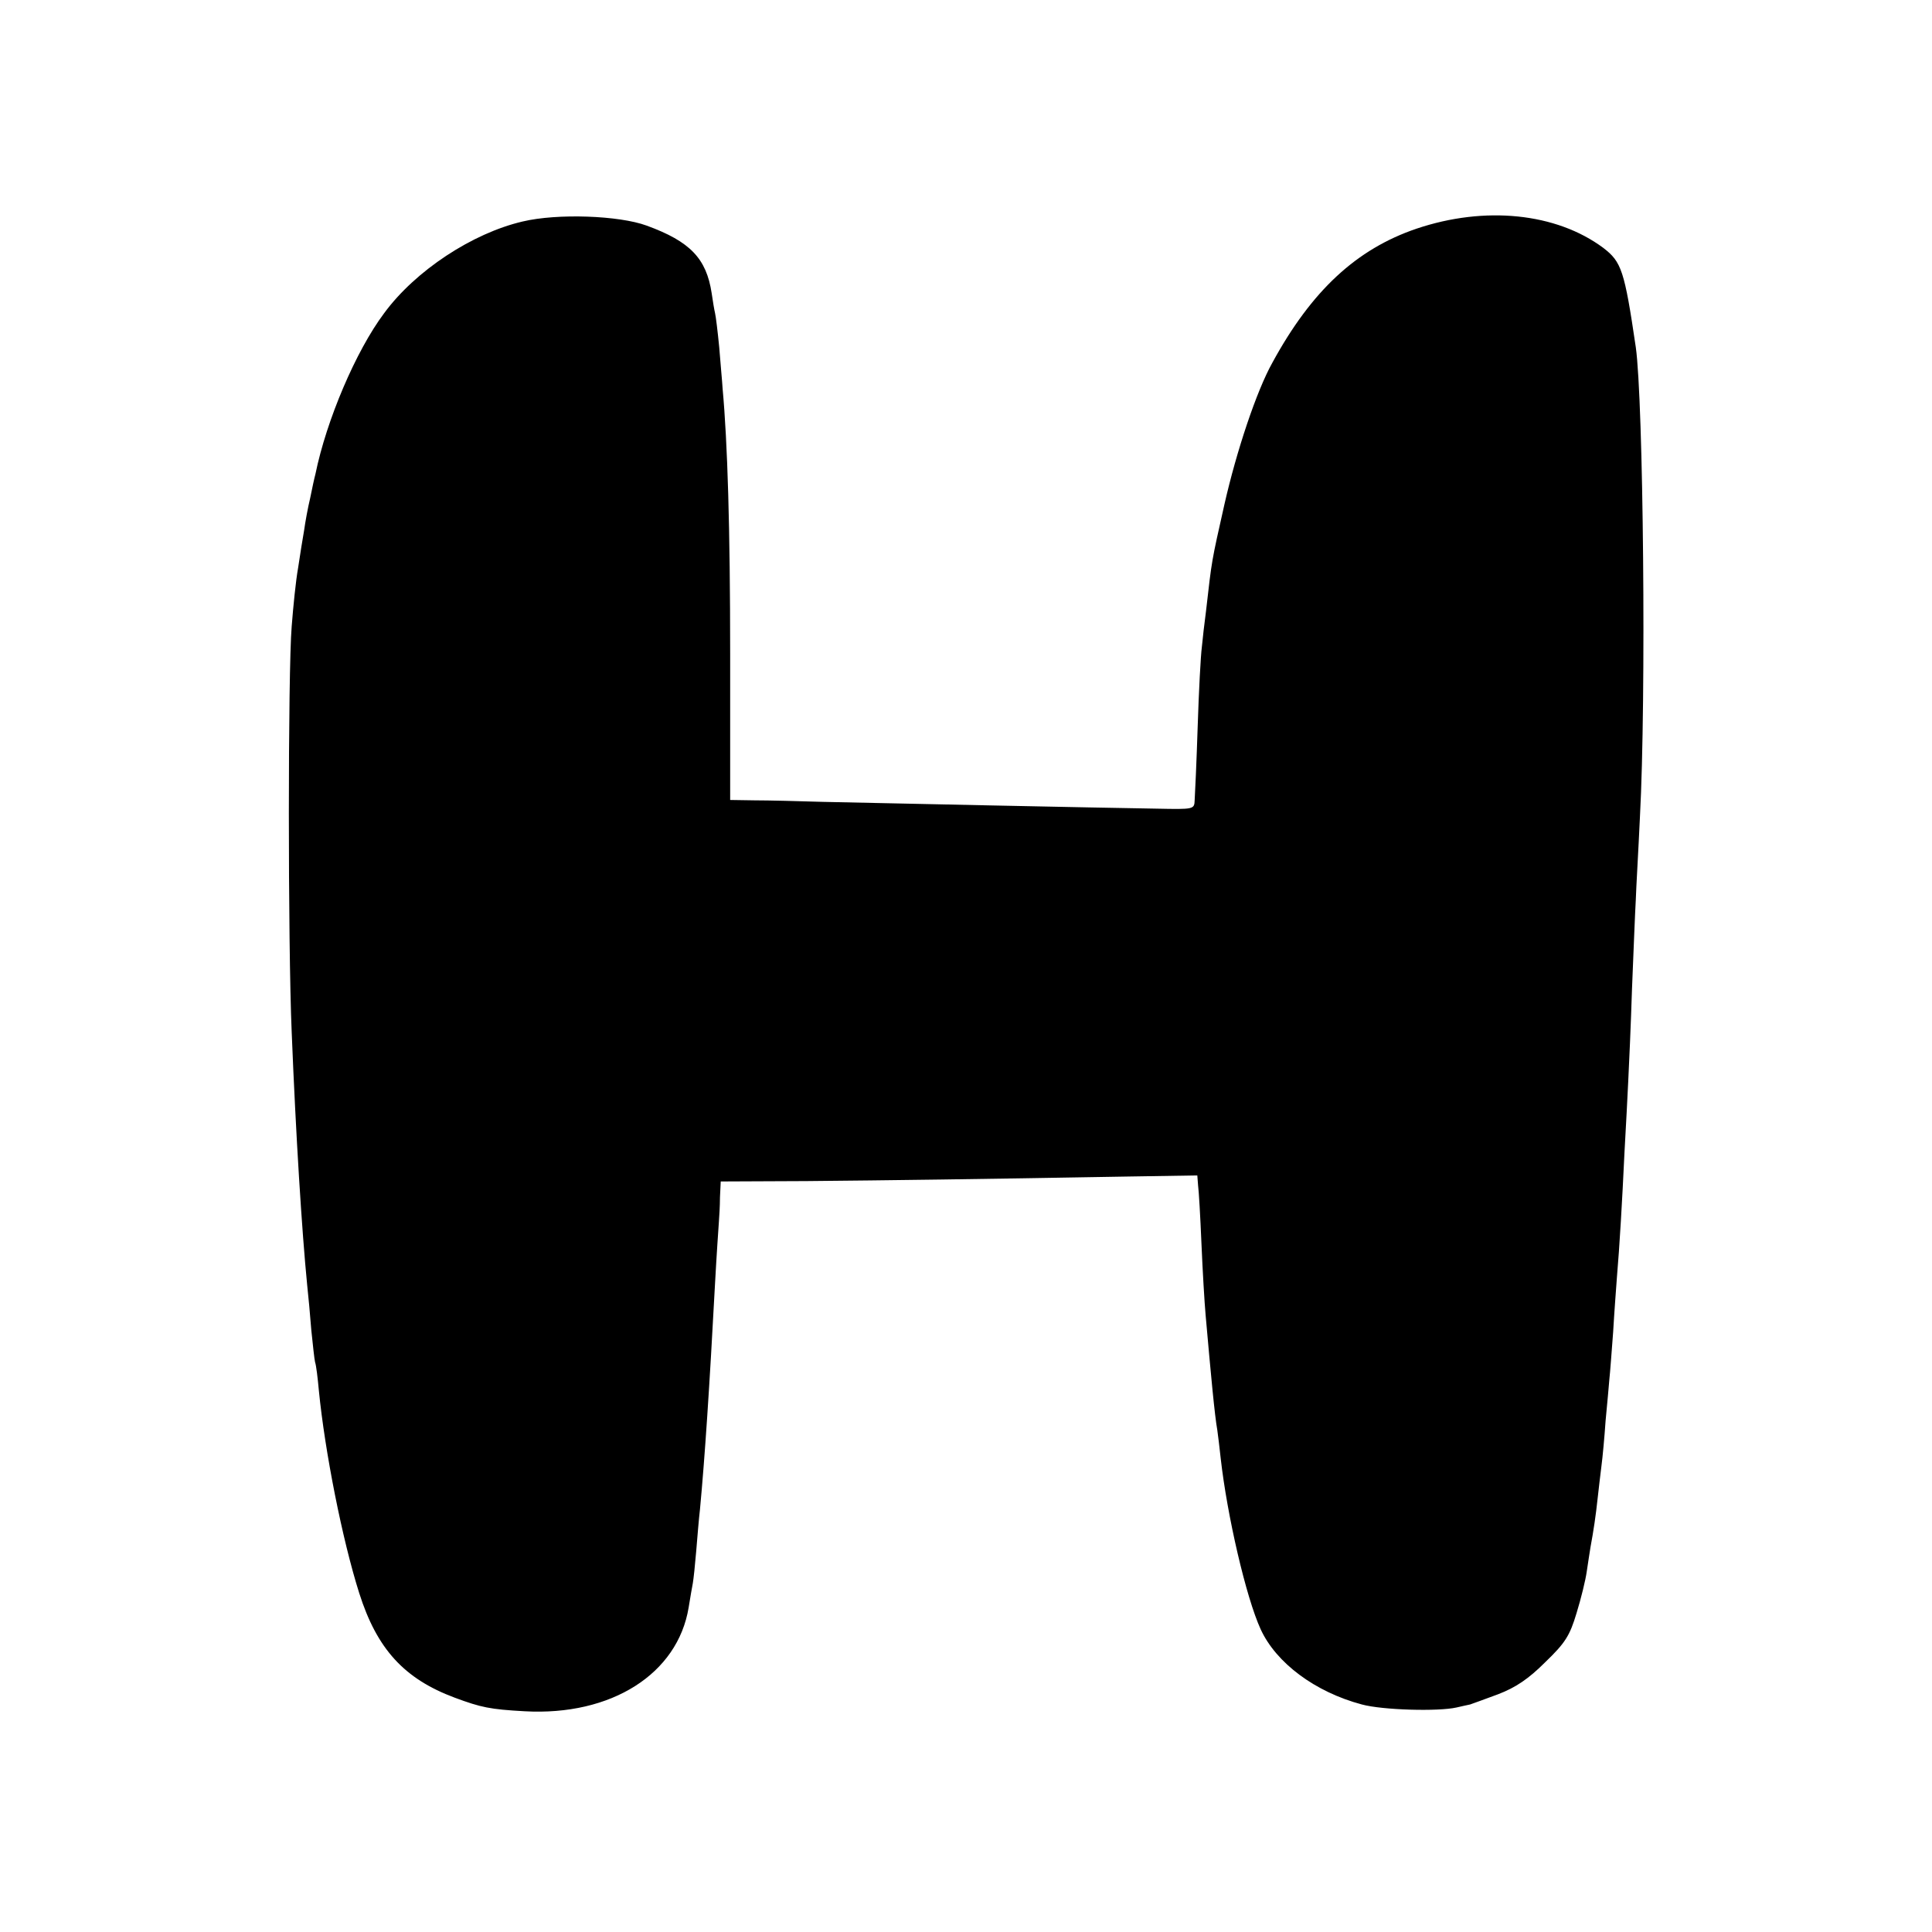
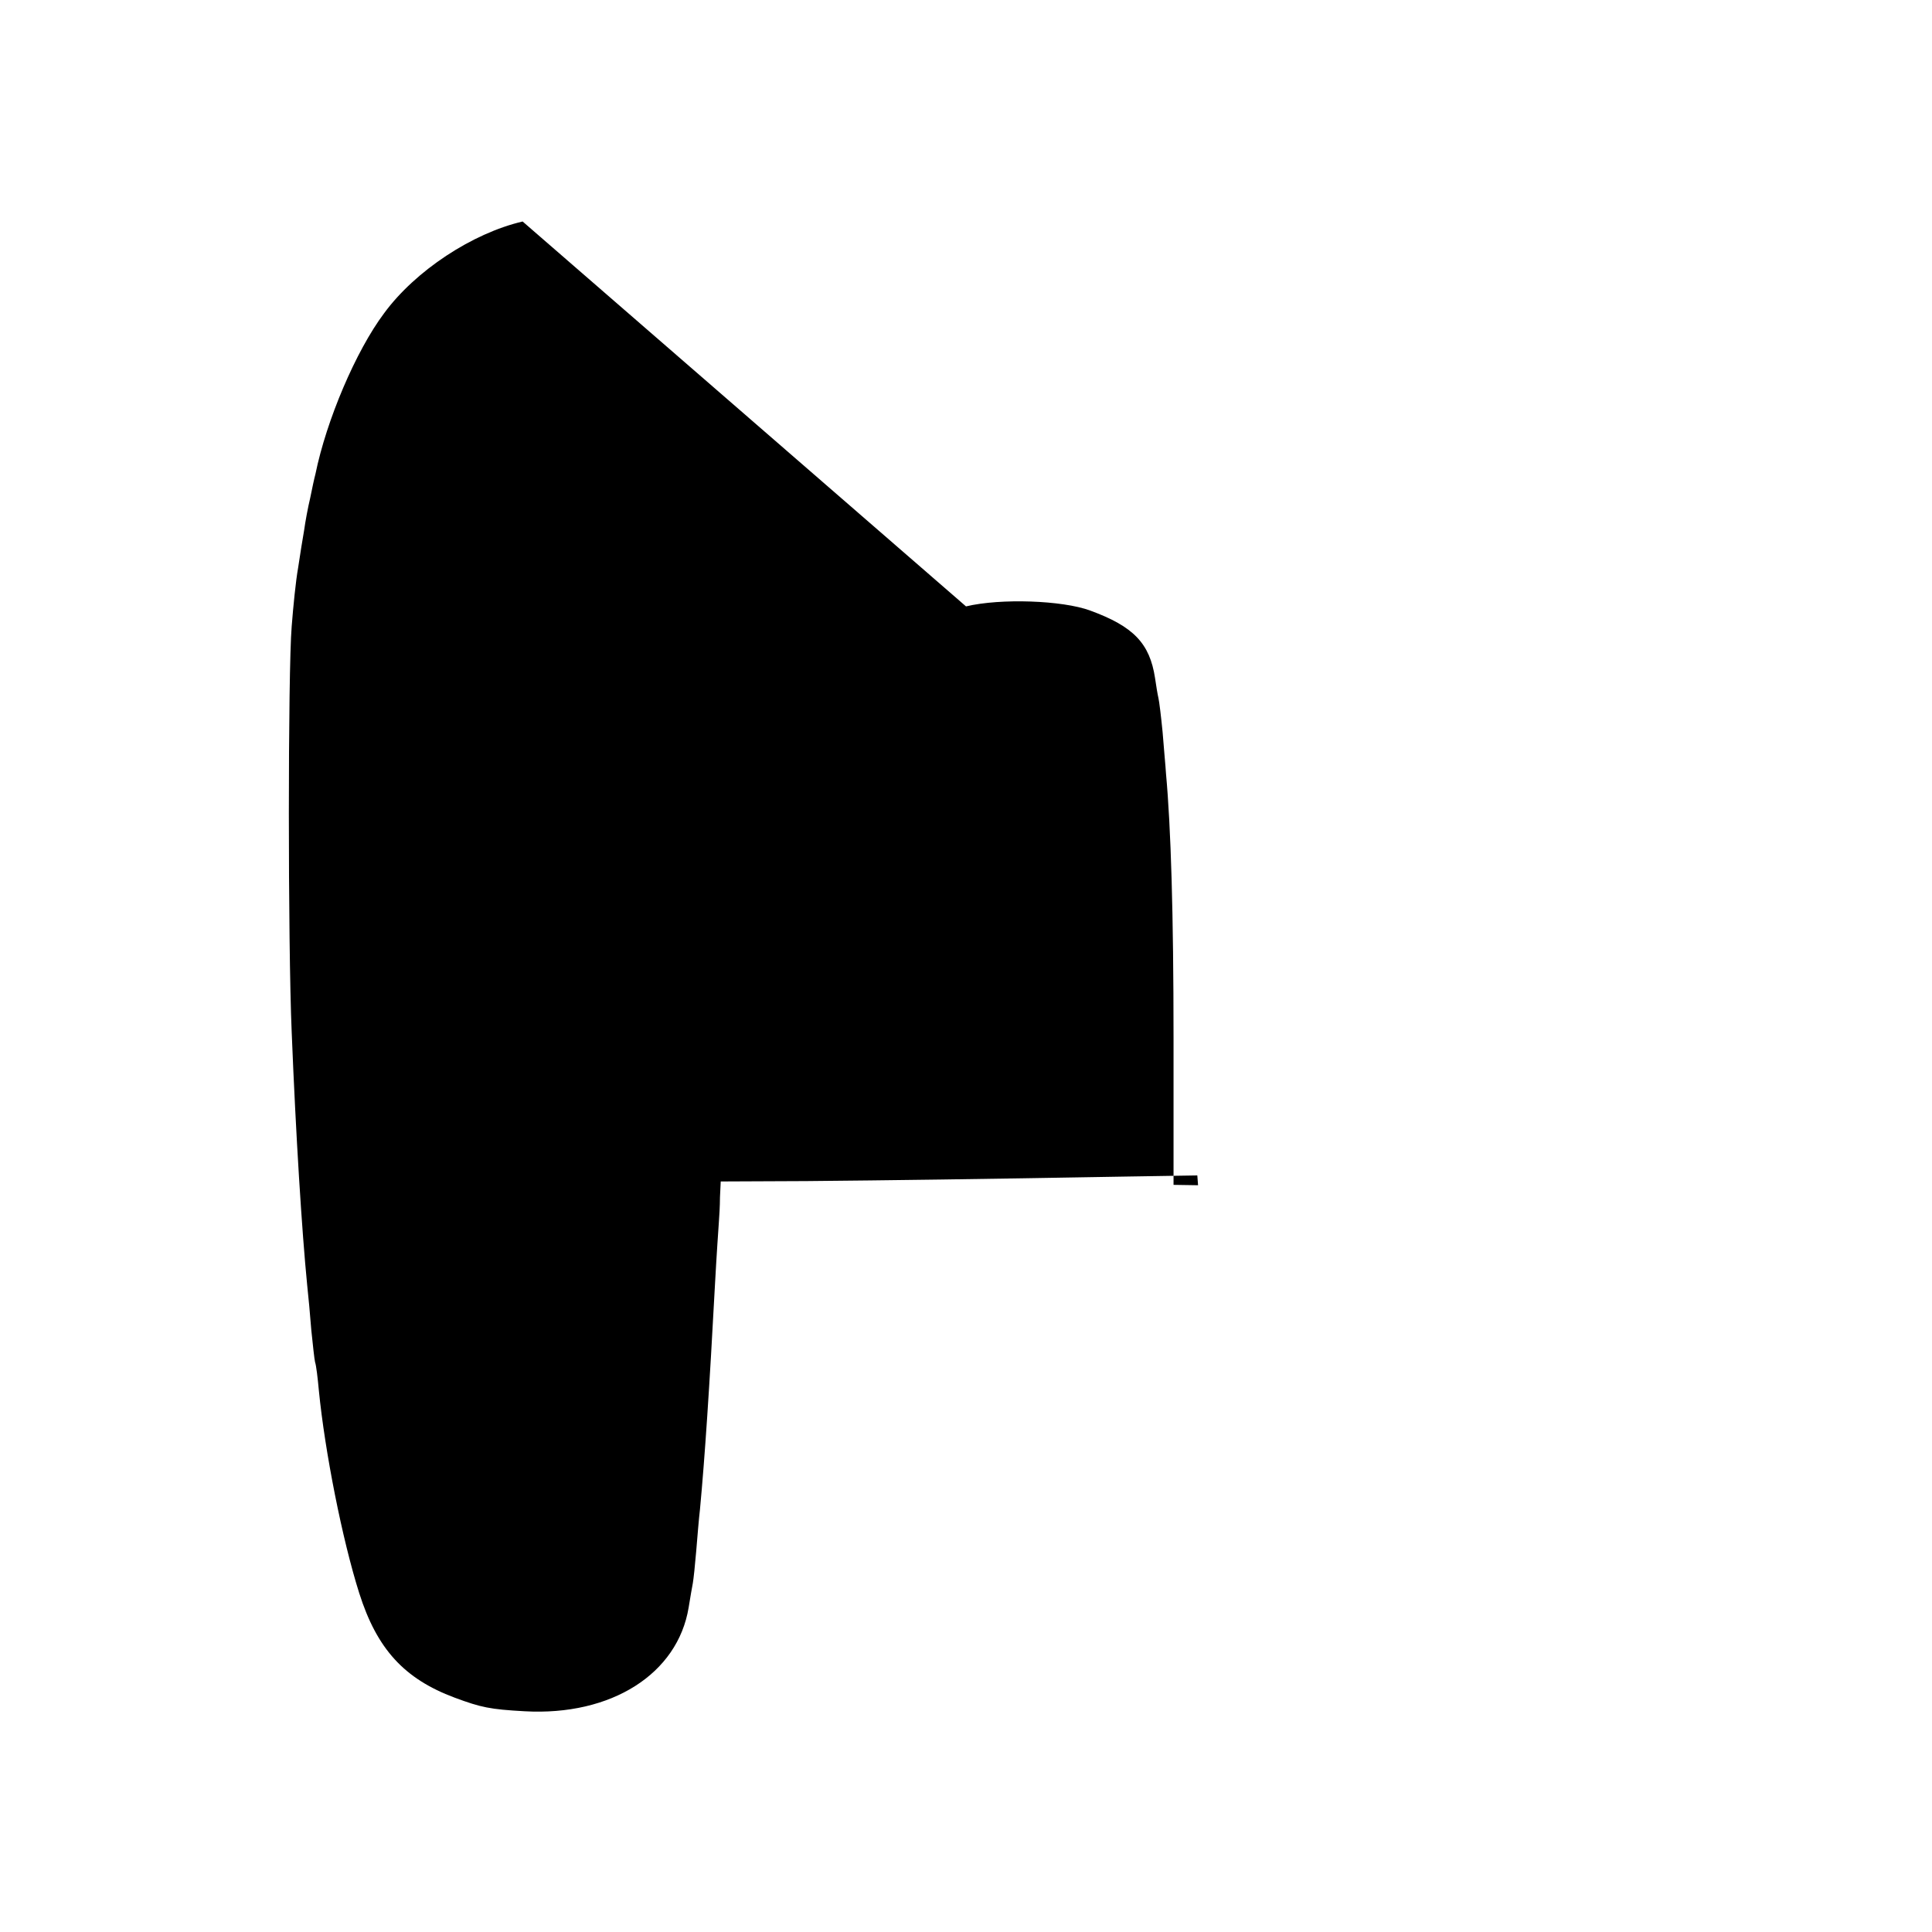
<svg xmlns="http://www.w3.org/2000/svg" version="1.0" width="512pt" height="512pt" viewBox="0 0 512 512" preserveAspectRatio="xMidYMid meet">
  <g transform="translate(0,512) scale(0.1,-0.1)" fill="#000000" stroke="none">
-     <path d="M1385 4533 c-133 -31 -284 -130 -367 -243 -75 -100 -153 -284 -182 -426 -3 -11 -9 -39 -14 -64 -6 -25 -13 -63 -16 -85 -4 -22 -11 -67 -16 -100 -6 -33 -13 -103 -17 -155 -10 -122 -10 -841 0 -1075 11 -274 27 -528 41 -670 3 -27 8 -81 11 -120 4 -38 8 -77 10 -85 3 -8 7 -42 10 -75 16 -162 62 -395 107 -537 47 -148 119 -227 253 -277 70 -26 94 -31 185 -36 230 -13 406 99 435 275 4 25 9 54 11 64 2 11 6 49 9 85 3 36 7 86 10 111 13 139 25 319 40 600 4 74 9 146 10 160 1 14 3 44 3 67 l2 42 228 1 c219 2 448 5 846 12 l189 3 2 -26 c2 -14 6 -83 9 -155 3 -71 8 -156 11 -189 14 -159 24 -266 31 -305 2 -14 6 -47 9 -75 17 -151 67 -368 106 -453 41 -89 144 -166 268 -199 55 -15 203 -19 251 -8 14 3 30 7 36 8 6 2 39 14 74 27 47 18 81 41 125 85 53 51 65 70 83 130 12 39 24 88 27 110 3 22 8 51 10 65 8 43 14 83 19 130 3 25 7 63 10 85 3 22 8 76 11 120 4 44 9 94 10 110 2 17 6 73 10 125 3 52 8 118 10 145 7 81 14 202 20 330 4 66 8 152 10 190 2 39 7 149 10 245 4 96 8 202 10 235 1 33 7 132 11 220 17 316 9 1104 -11 1245 -30 204 -38 226 -86 263 -125 93 -314 112 -495 51 -159 -54 -278 -164 -382 -355 -42 -75 -95 -234 -127 -375 -35 -156 -33 -144 -49 -284 -4 -30 -9 -73 -11 -95 -3 -22 -8 -116 -11 -210 -3 -93 -7 -181 -8 -195 -1 -25 -1 -25 -101 -23 -140 2 -747 15 -885 18 -63 2 -144 4 -180 4 l-65 1 0 388 c0 332 -7 560 -20 702 -1 19 -6 69 -9 110 -4 41 -9 82 -11 90 -2 8 -6 32 -9 53 -14 92 -57 137 -172 179 -73 27 -237 33 -329 11z" />
+     <path d="M1385 4533 c-133 -31 -284 -130 -367 -243 -75 -100 -153 -284 -182 -426 -3 -11 -9 -39 -14 -64 -6 -25 -13 -63 -16 -85 -4 -22 -11 -67 -16 -100 -6 -33 -13 -103 -17 -155 -10 -122 -10 -841 0 -1075 11 -274 27 -528 41 -670 3 -27 8 -81 11 -120 4 -38 8 -77 10 -85 3 -8 7 -42 10 -75 16 -162 62 -395 107 -537 47 -148 119 -227 253 -277 70 -26 94 -31 185 -36 230 -13 406 99 435 275 4 25 9 54 11 64 2 11 6 49 9 85 3 36 7 86 10 111 13 139 25 319 40 600 4 74 9 146 10 160 1 14 3 44 3 67 l2 42 228 1 c219 2 448 5 846 12 l189 3 2 -26 l-65 1 0 388 c0 332 -7 560 -20 702 -1 19 -6 69 -9 110 -4 41 -9 82 -11 90 -2 8 -6 32 -9 53 -14 92 -57 137 -172 179 -73 27 -237 33 -329 11z" />
  </g>
</svg>